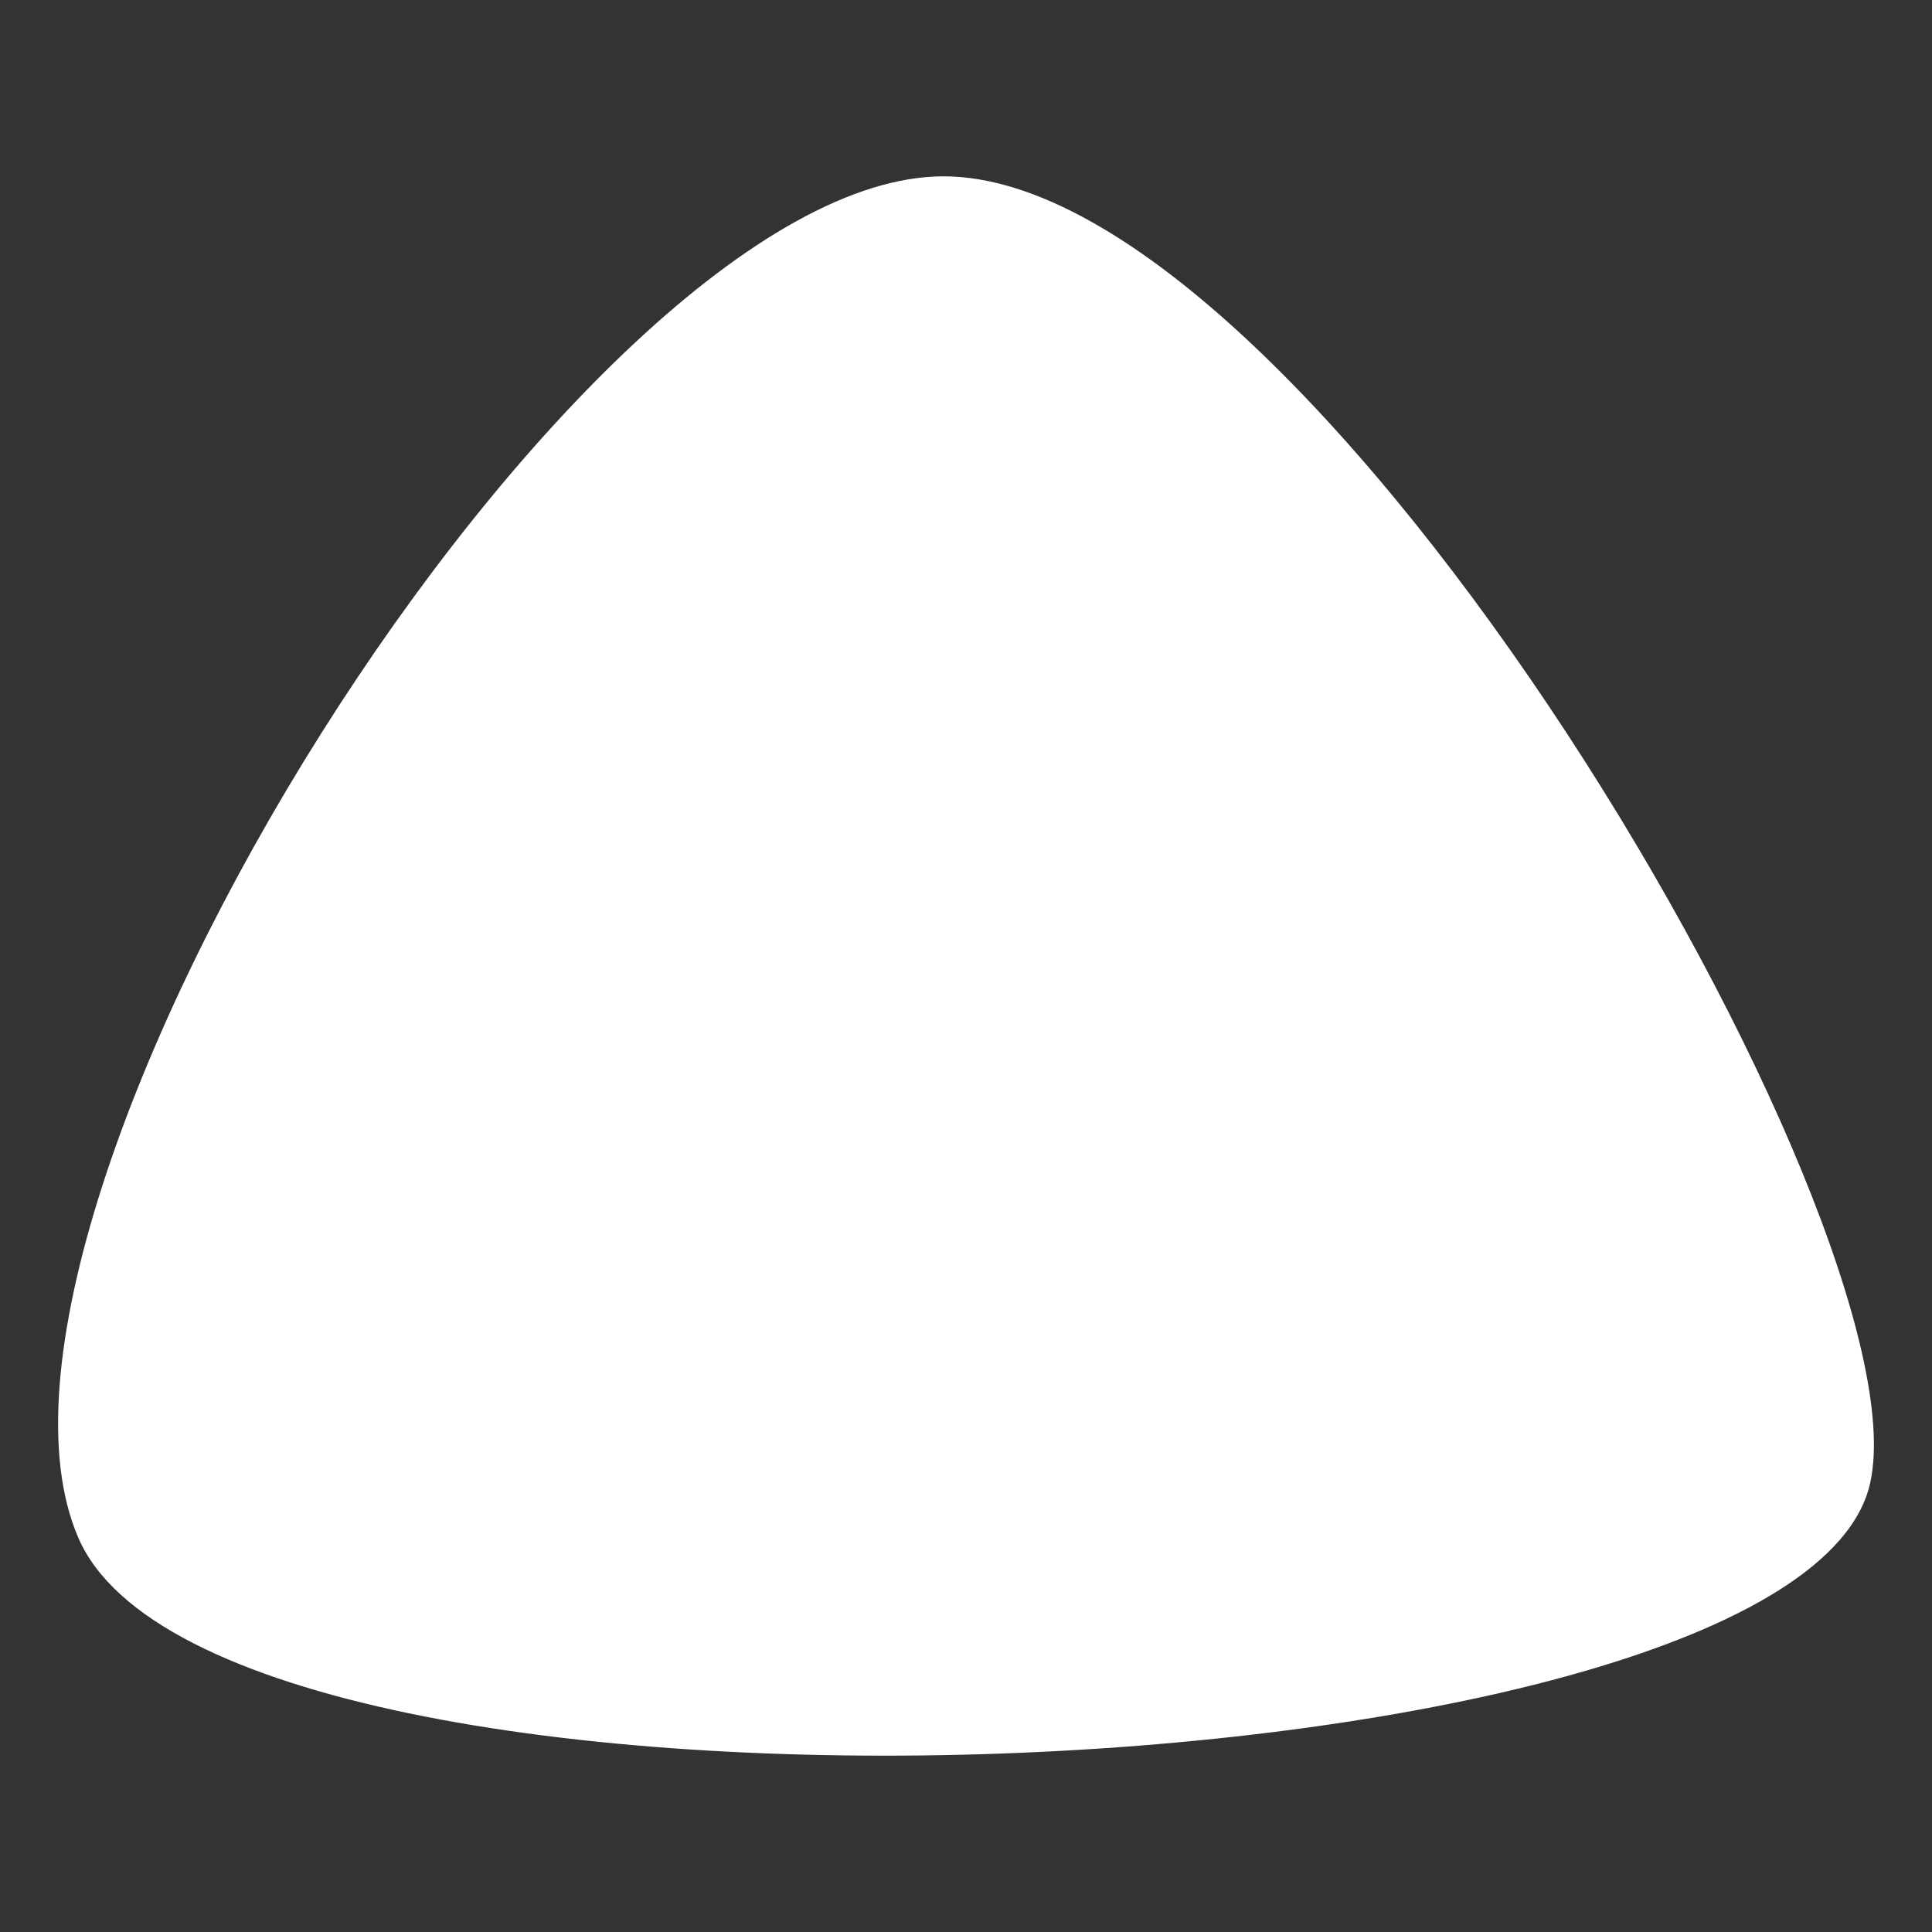
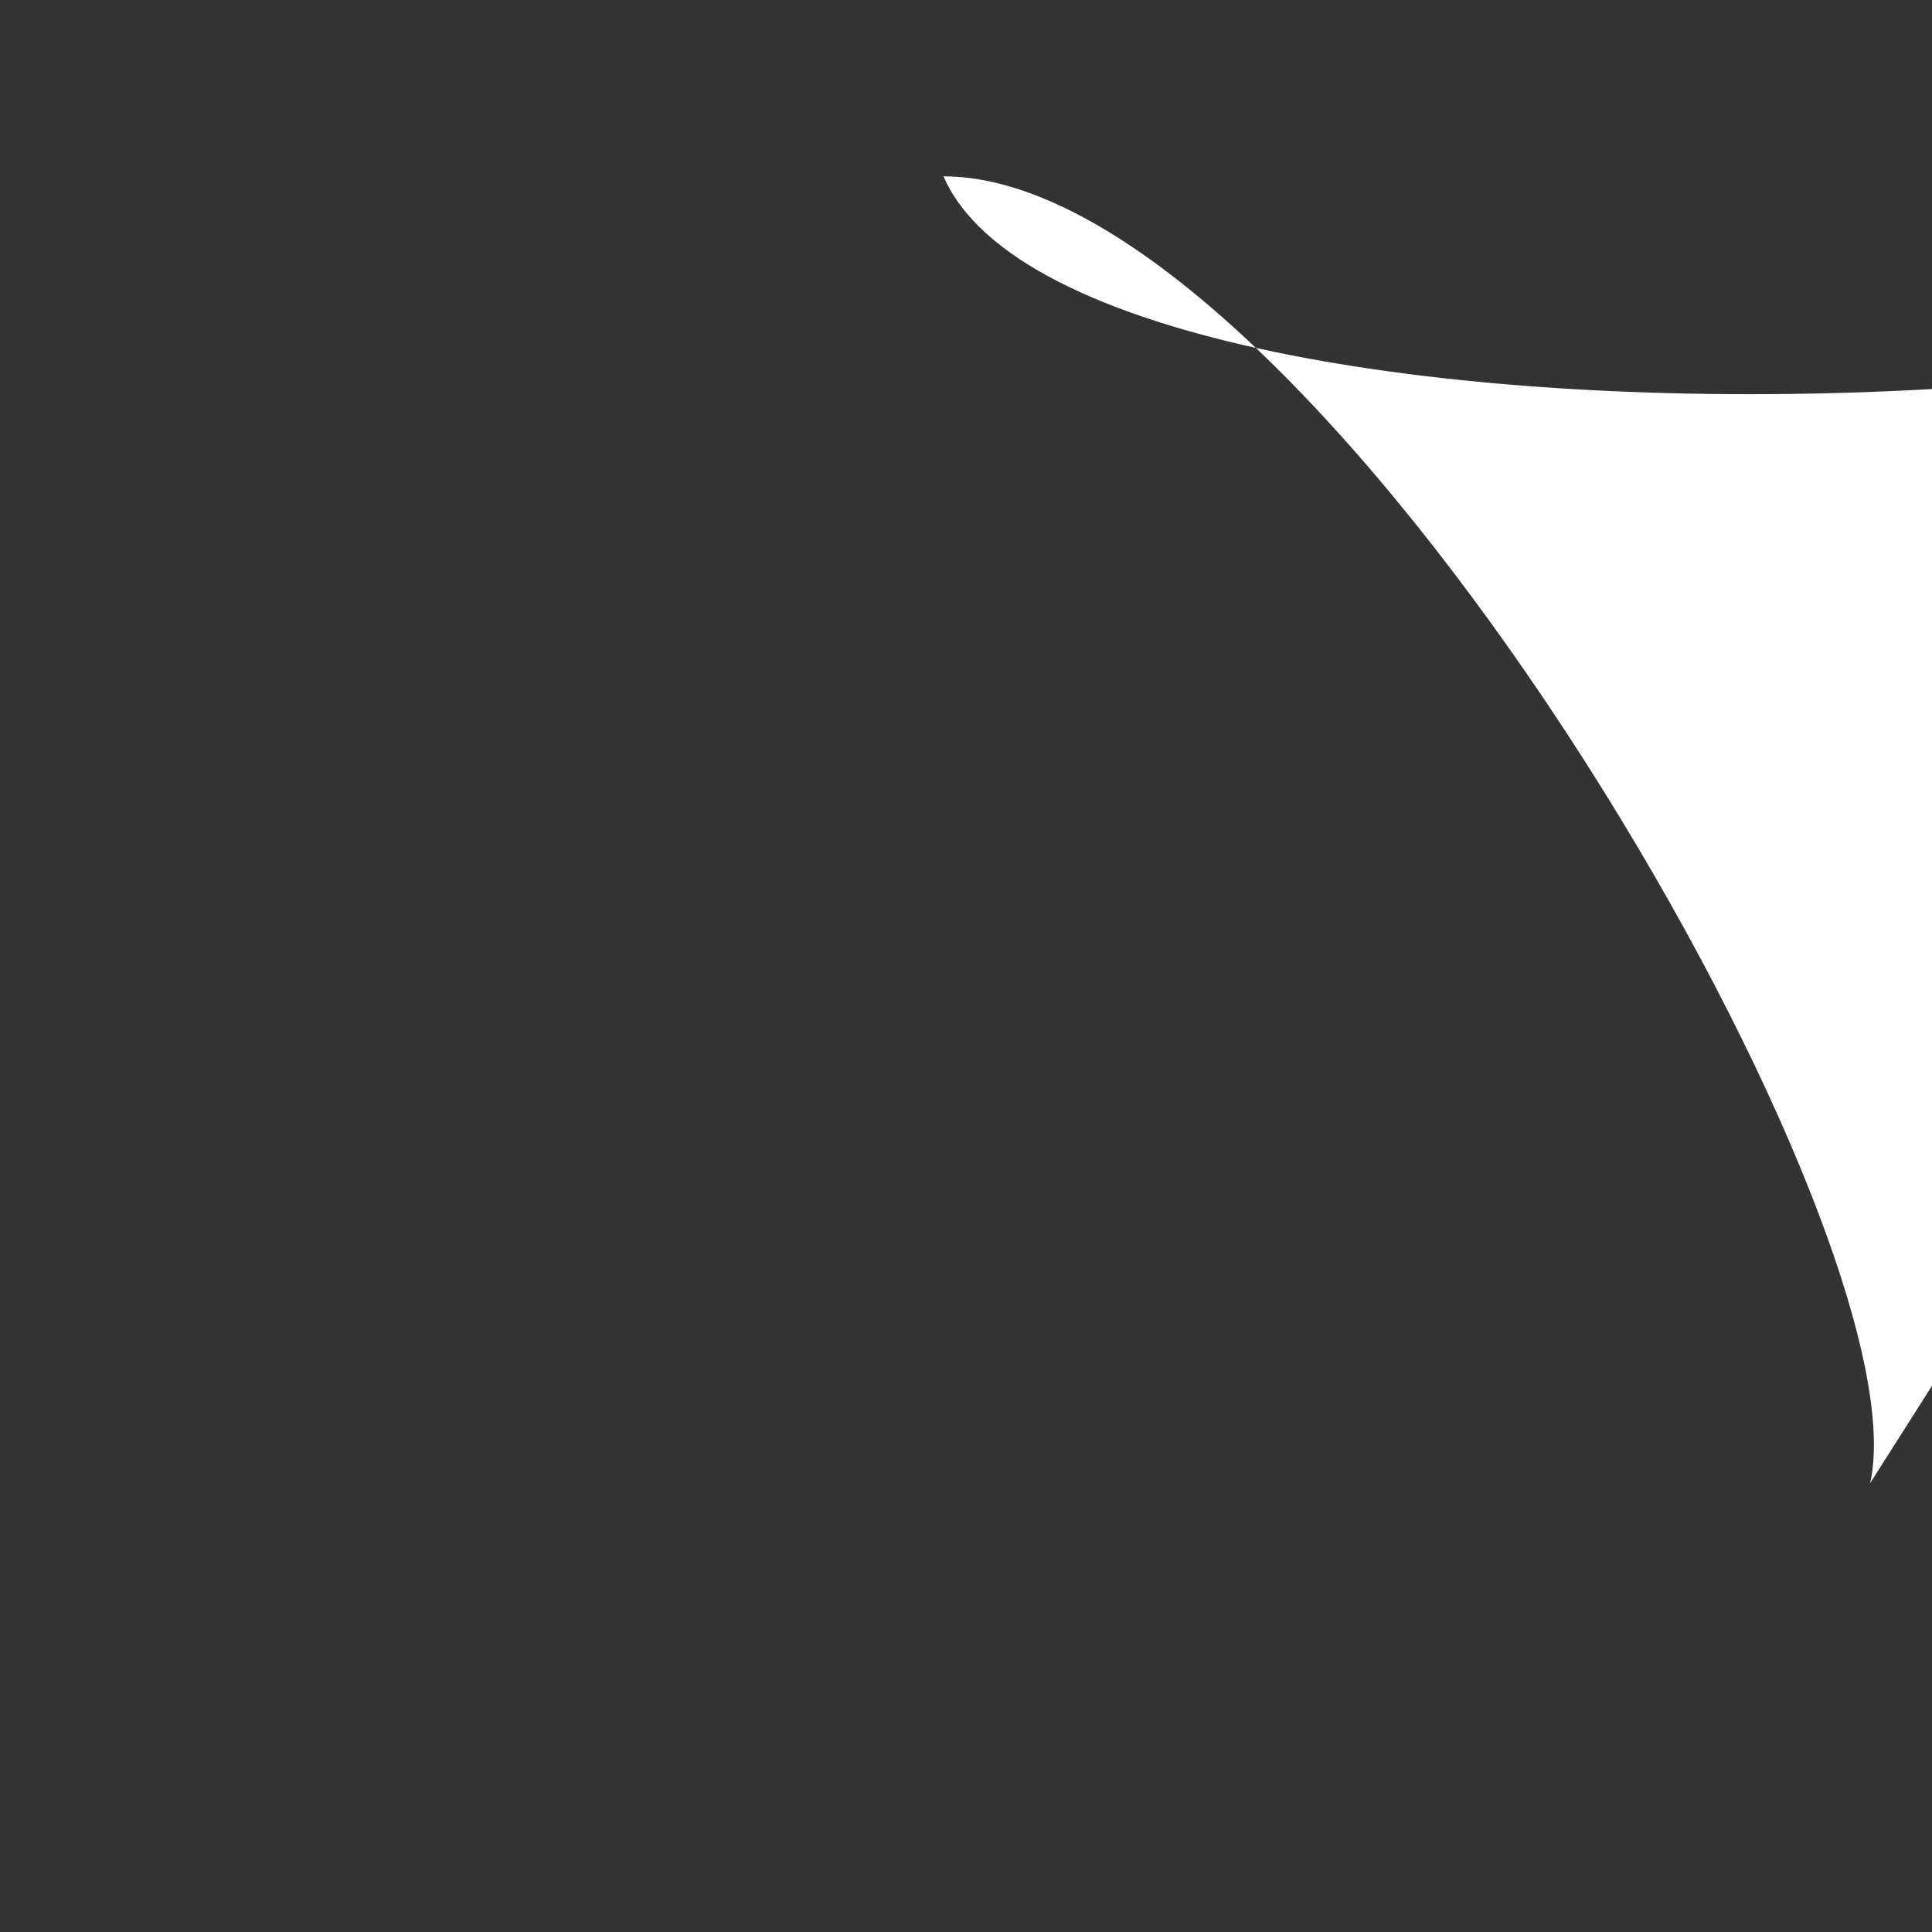
<svg xmlns="http://www.w3.org/2000/svg" xmlns:ns1="http://www.serif.com/" width="100%" height="100%" viewBox="0 0 256 256" version="1.1" xml:space="preserve" style="fill-rule:evenodd;clip-rule:evenodd;stroke-linejoin:round;stroke-miterlimit:2;">
  <rect x="0" y="0" width="256" height="256" fill="#333333" stroke="none" />
  <g id="Arrow-Simple---Up" ns1:id="Arrow Simple - Up">
-     <path id="Path" d="M247.804,196.523c7.619,-34.068 -73.869,-173.158 -122.783,-173.158c-48.148,0 -133.531,136.696 -114.641,180.403c18.891,43.707 227.989,34.944 237.424,-7.245Z" style="fill:#fff;" />
+     <path id="Path" d="M247.804,196.523c7.619,-34.068 -73.869,-173.158 -122.783,-173.158c18.891,43.707 227.989,34.944 237.424,-7.245Z" style="fill:#fff;" />
  </g>
</svg>